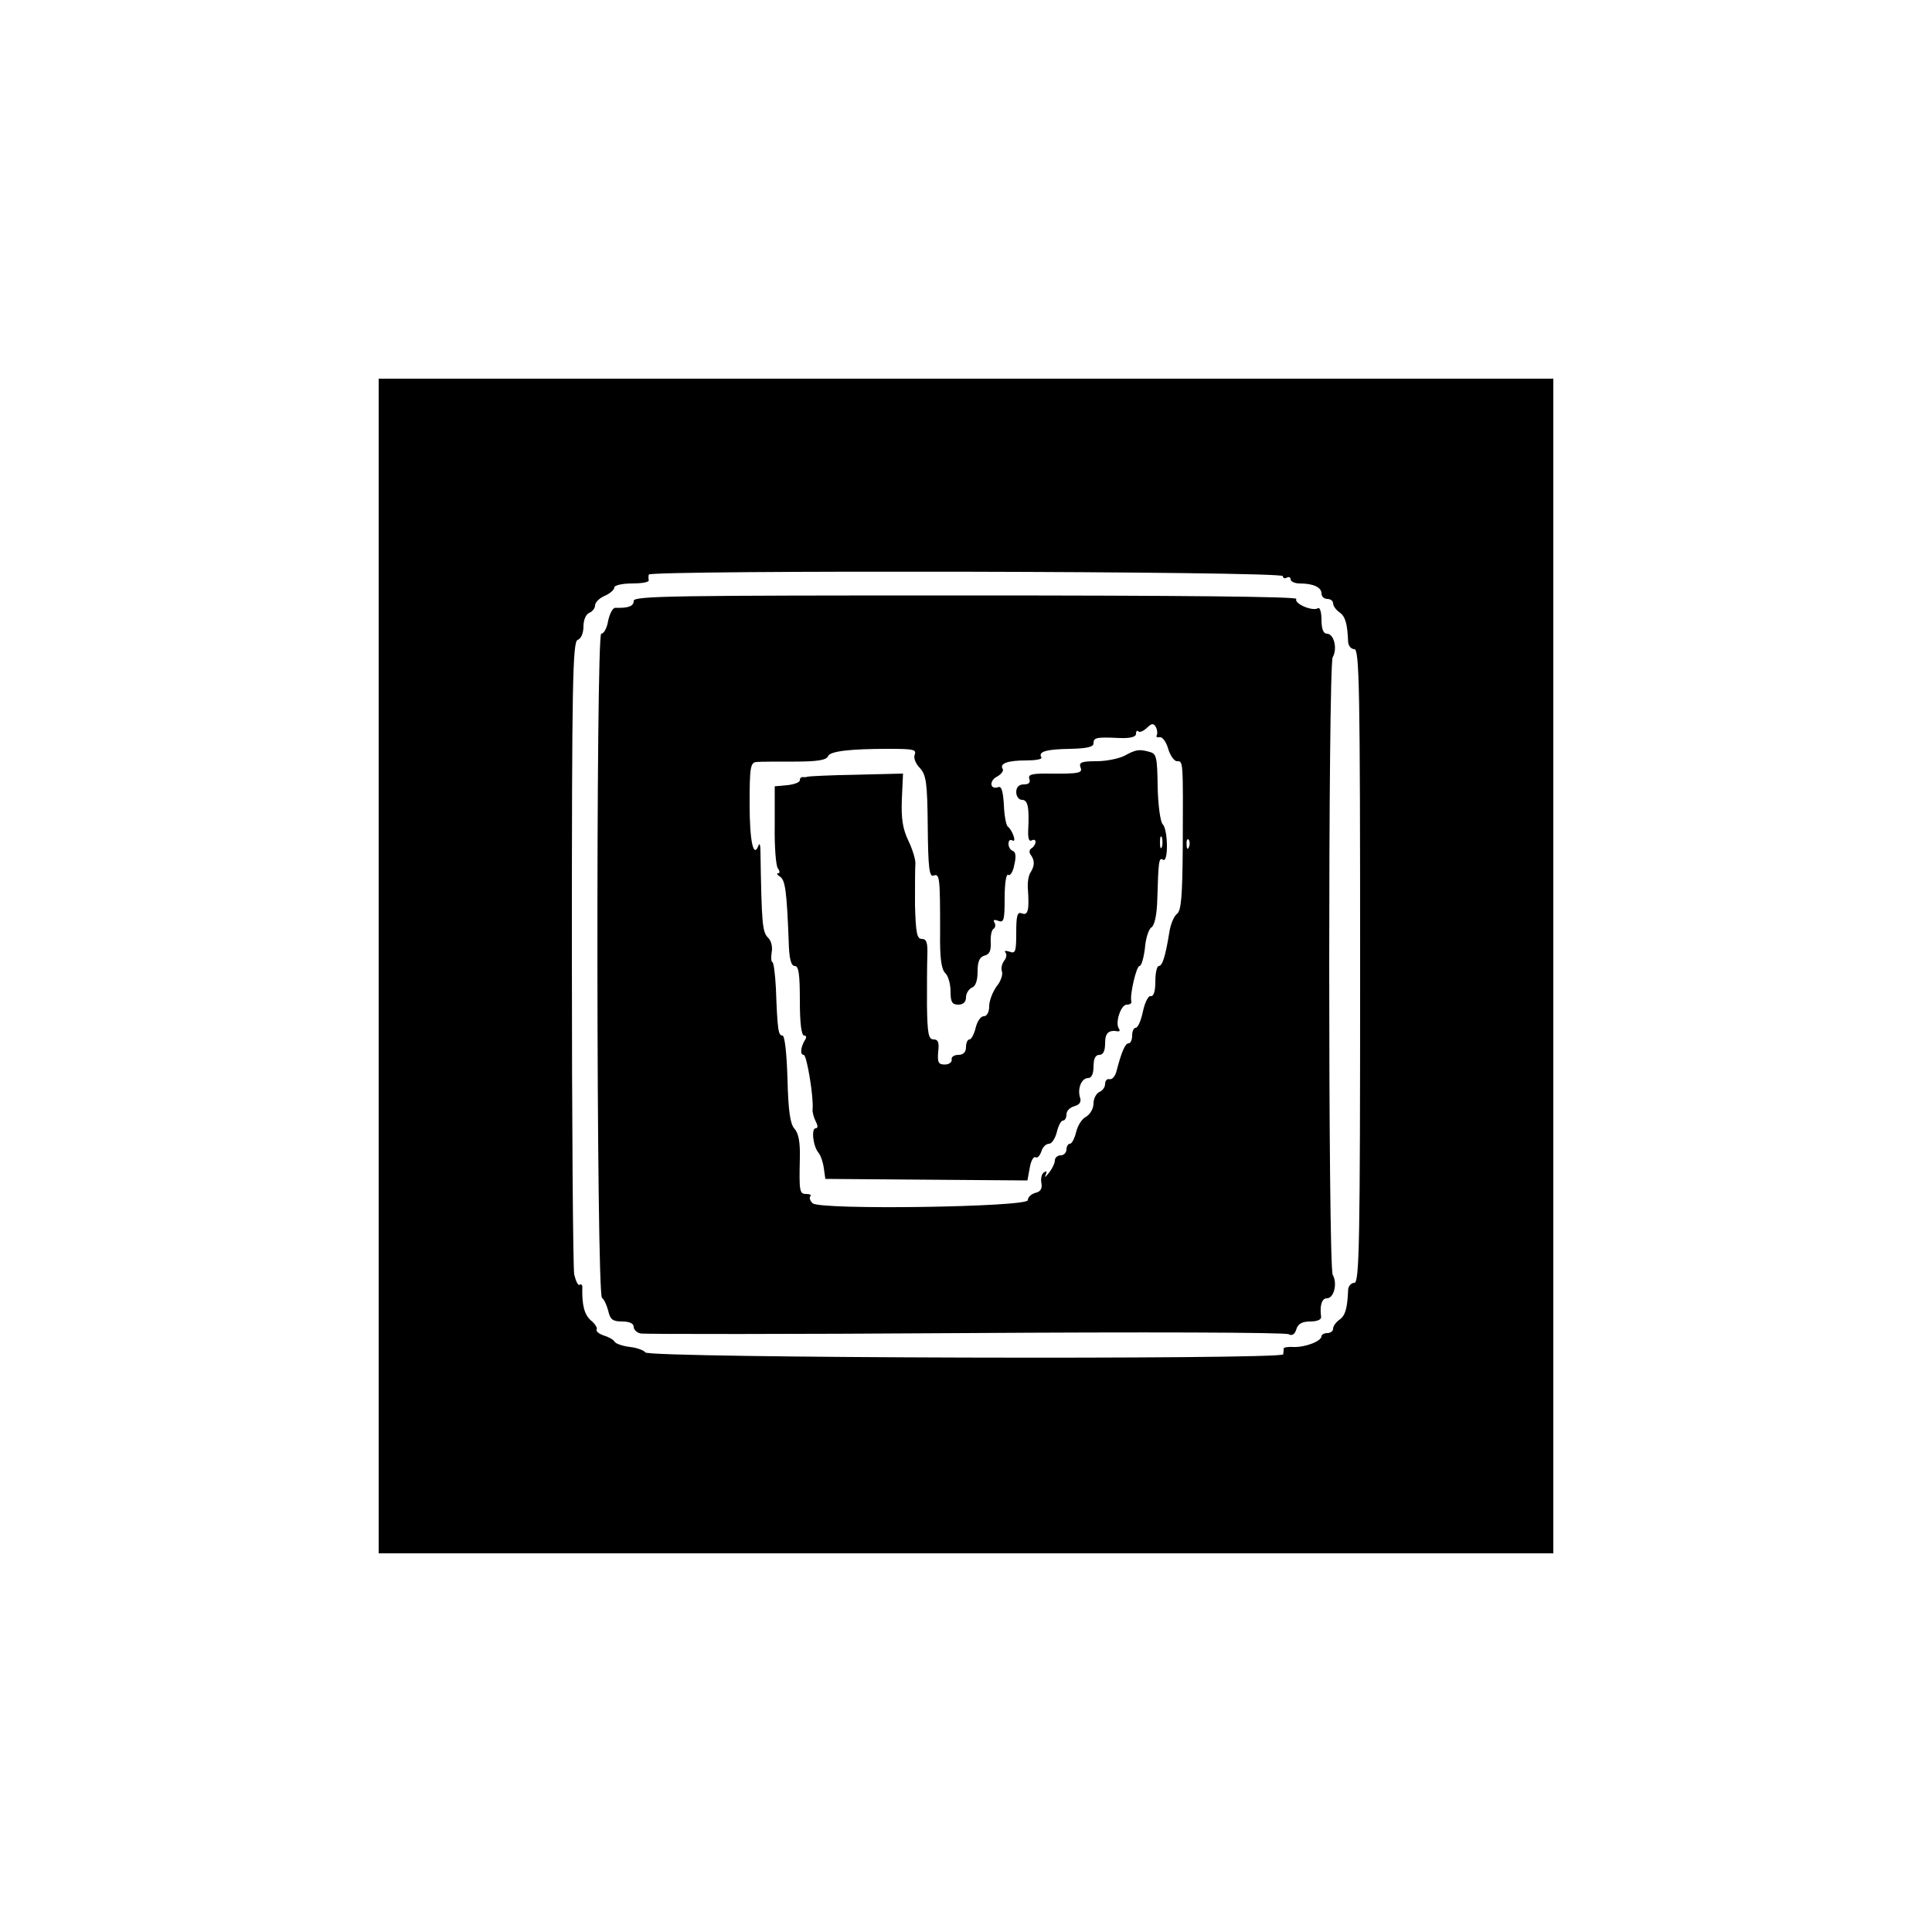
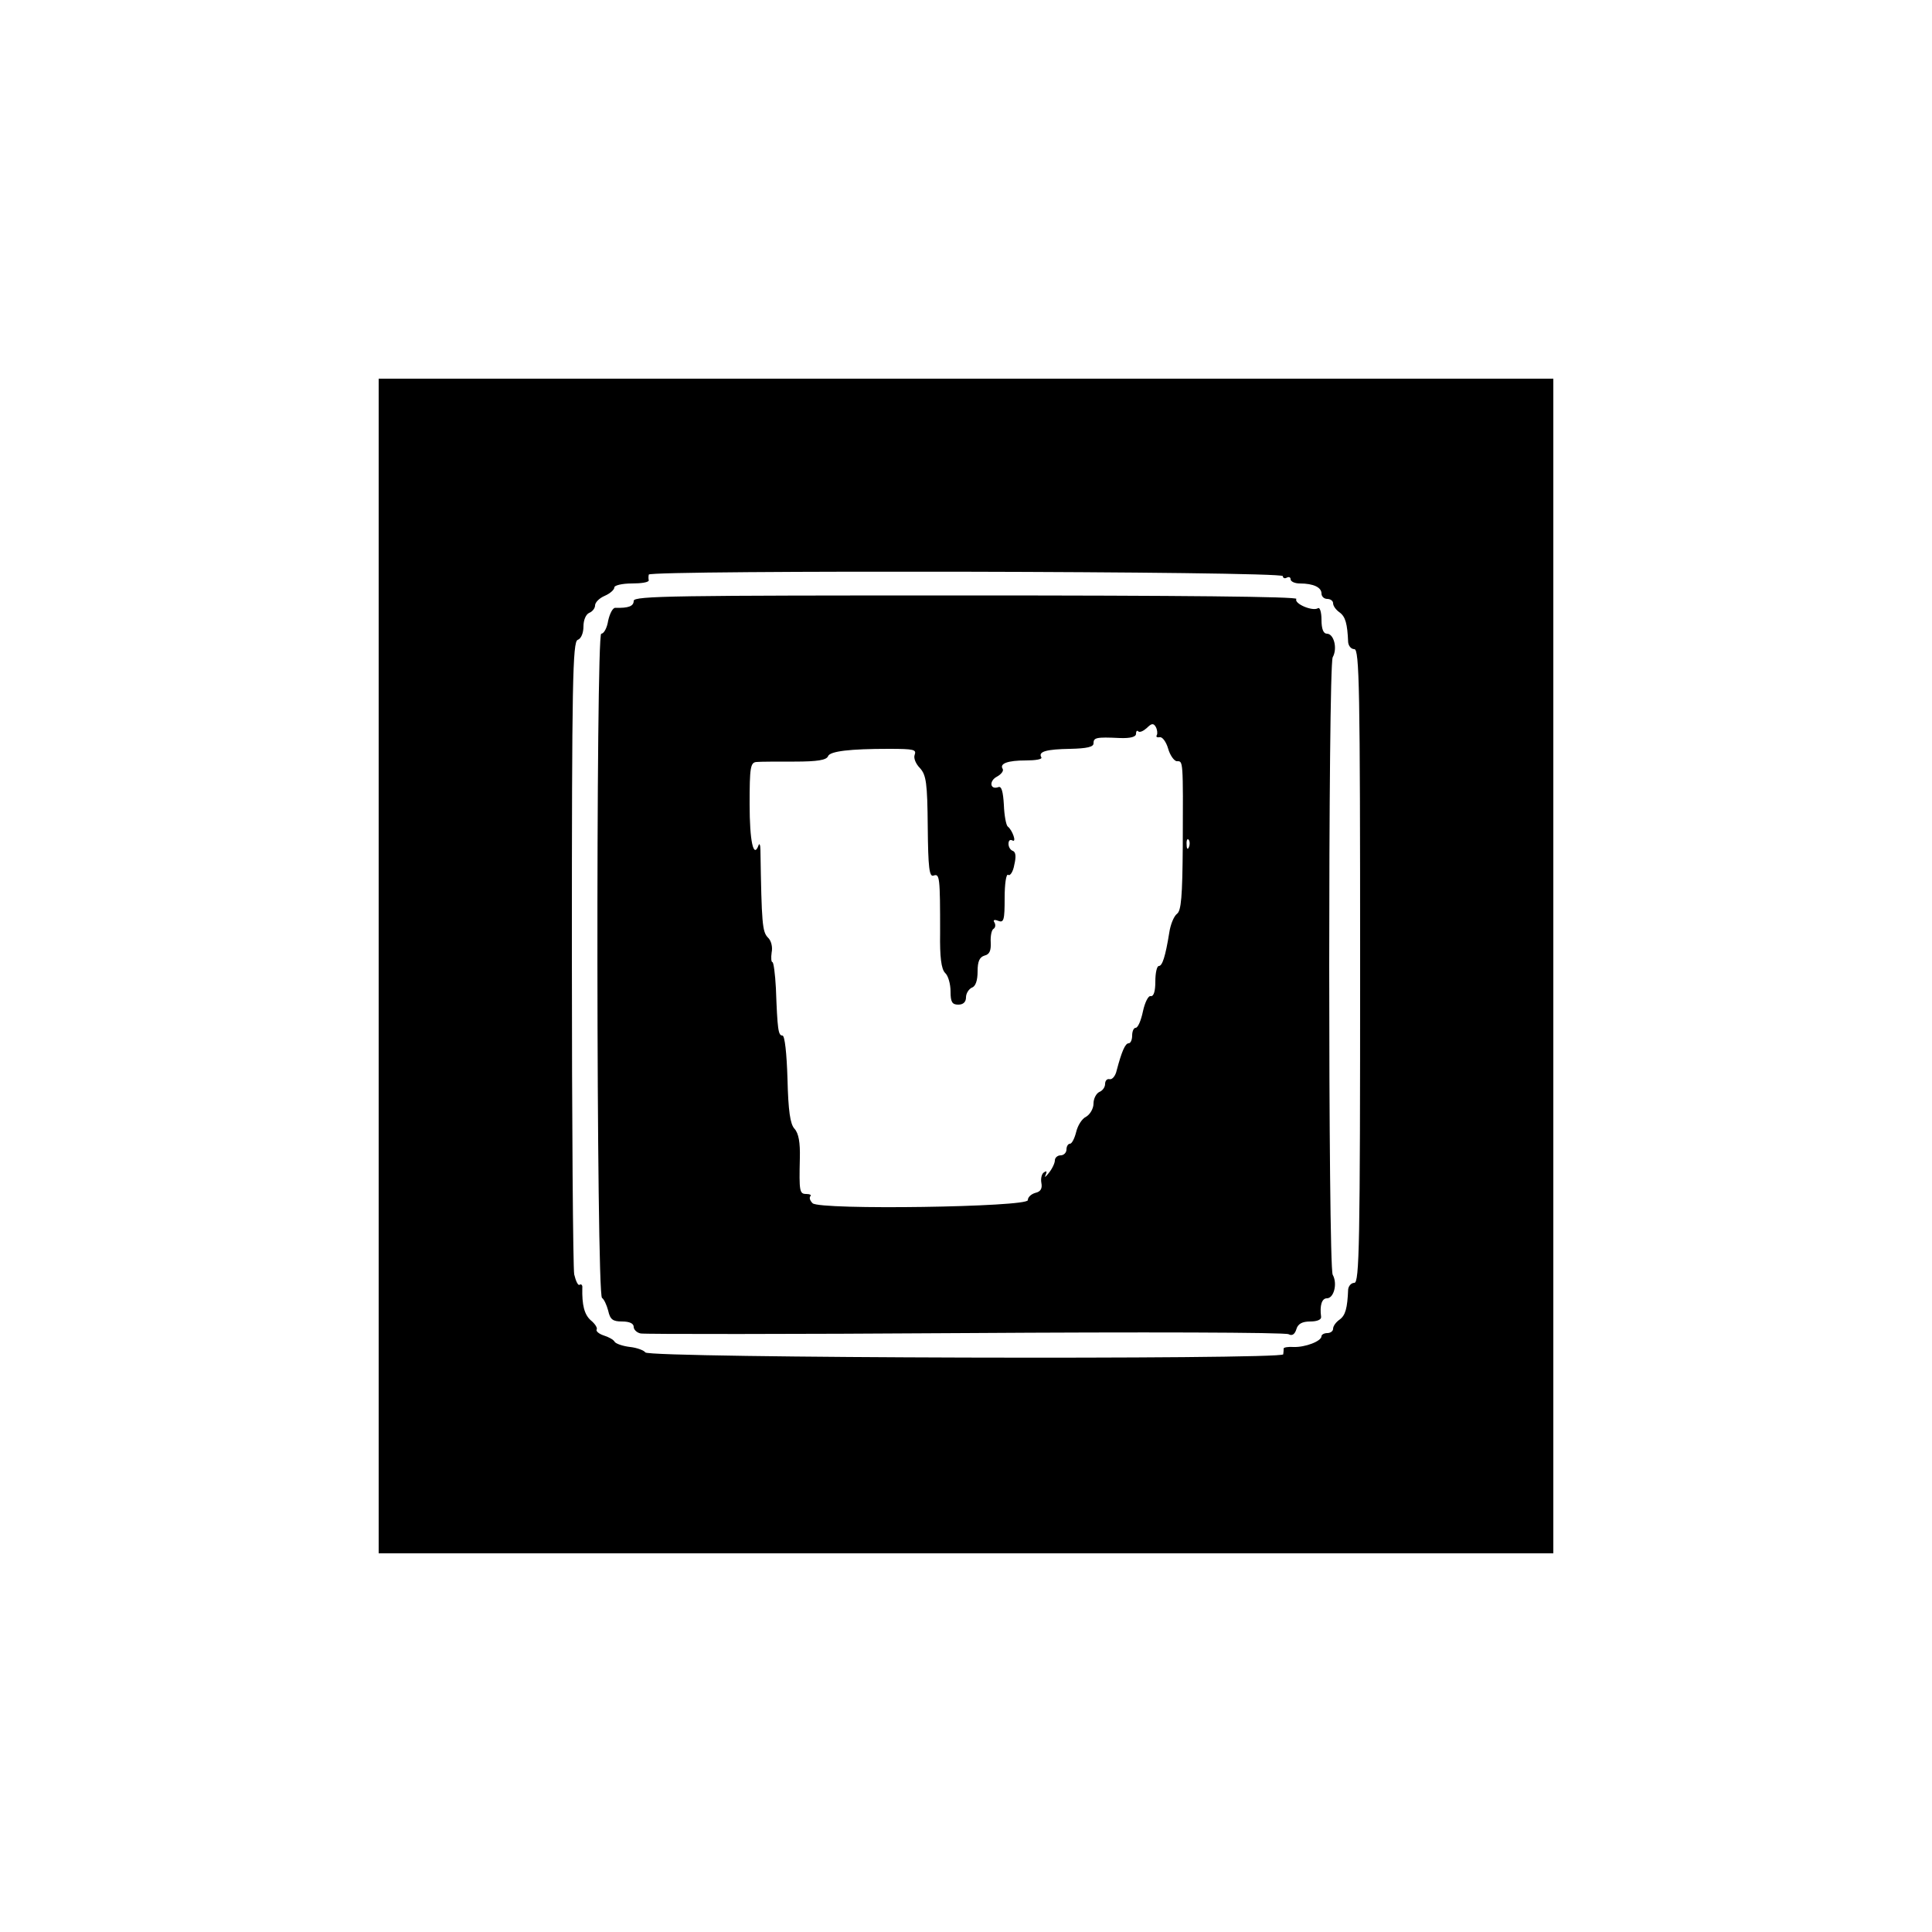
<svg xmlns="http://www.w3.org/2000/svg" version="1.0" width="500" height="500" viewBox="0 0 500 500" preserveAspectRatio="xMidYMid meet">
  <g transform="translate(0,500) scale(0.1,-0.1)" fill="#000000" stroke="none">
    <path d="M980 2500 l0 -1520 1520 0 1520 0 0 1520 0 1520 -1520 0 -1520 0 0 -1520z m2340 1009 c0 -5 5 -7 10 -4 6 3 10 1 10 -4 0 -6 11 -11 24 -11 35 0 56 -10 56 -26 0 -8 7 -14 15 -14 8 0 15 -5 15 -11 0 -7 7 -17 17 -24 15 -11 20 -29 22 -77 1 -10 8 -18 16 -18 13 0 15 -98 15 -820 0 -722 -2 -820 -15 -820 -8 0 -15 -8 -16 -17 -2 -49 -7 -67 -22 -78 -10 -7 -17 -17 -17 -24 0 -6 -7 -11 -15 -11 -8 0 -15 -4 -15 -8 0 -13 -42 -29 -72 -28 -14 1 -26 -1 -26 -4 0 -3 0 -9 -1 -15 -1 -14 -1642 -10 -1651 5 -3 5 -21 12 -39 14 -18 2 -36 8 -40 13 -3 6 -16 13 -29 17 -12 4 -20 11 -18 15 3 4 -4 15 -15 24 -17 15 -23 40 -22 84 1 7 -3 11 -7 8 -4 -3 -10 10 -14 27 -3 17 -6 393 -6 834 0 698 2 803 15 808 9 3 15 18 15 35 0 16 6 31 15 35 8 3 15 12 15 19 0 8 11 19 25 25 14 6 25 16 25 22 0 5 20 10 45 10 25 0 44 3 44 8 -1 4 -1 10 0 15 2 12 1641 9 1641 -4z" />
    <path d="M1640 3445 c0 -14 -14 -19 -47 -18 -7 1 -15 -15 -19 -33 -3 -19 -11 -34 -18 -34 -14 0 -13 -1710 2 -1719 5 -3 12 -18 16 -33 5 -23 12 -28 36 -28 19 0 30 -5 30 -14 0 -7 8 -15 18 -17 9 -2 387 -2 840 1 453 3 830 2 837 -3 9 -5 16 0 20 13 4 14 15 20 36 20 18 0 29 5 28 12 -4 30 2 48 15 48 18 0 28 38 15 61 -12 24 -12 1574 0 1598 13 23 3 61 -15 61 -9 0 -14 12 -14 36 0 19 -4 33 -9 30 -14 -9 -63 12 -56 24 4 6 -299 9 -855 9 -751 0 -860 -1 -860 -14z m1354 -347 c-3 -5 0 -7 7 -6 7 2 17 -12 22 -29 5 -18 16 -33 23 -33 16 0 16 5 15 -220 -1 -130 -4 -167 -15 -175 -8 -6 -17 -28 -20 -49 -10 -62 -18 -86 -27 -86 -5 0 -9 -18 -9 -40 0 -25 -4 -39 -12 -38 -6 2 -15 -16 -20 -39 -5 -24 -13 -43 -19 -43 -5 0 -9 -9 -9 -20 0 -11 -4 -20 -9 -20 -9 0 -18 -21 -31 -70 -3 -14 -11 -24 -18 -23 -7 2 -12 -4 -12 -12 0 -9 -7 -18 -15 -21 -8 -4 -15 -17 -15 -30 0 -13 -9 -28 -19 -34 -11 -5 -22 -23 -26 -40 -4 -16 -11 -30 -16 -30 -5 0 -9 -7 -9 -15 0 -8 -7 -15 -15 -15 -8 0 -15 -6 -15 -13 0 -7 -7 -22 -16 -33 -8 -10 -12 -13 -8 -5 4 9 3 12 -4 7 -6 -3 -9 -16 -7 -27 3 -15 -2 -23 -15 -26 -11 -3 -20 -11 -20 -19 0 -18 -538 -26 -557 -8 -7 7 -9 14 -6 18 4 3 -1 6 -10 6 -18 0 -19 6 -17 93 1 40 -3 64 -14 76 -11 12 -16 46 -18 129 -2 66 -7 112 -13 112 -11 0 -13 15 -17 123 -2 37 -6 67 -9 67 -3 0 -4 11 -2 25 3 14 -1 31 -10 39 -14 15 -16 35 -19 226 0 14 -3 19 -5 12 -13 -35 -23 11 -23 107 0 95 2 108 18 109 9 1 54 1 98 1 60 0 83 4 87 14 5 13 57 19 157 19 67 0 72 -2 67 -16 -3 -8 3 -23 14 -34 16 -18 19 -38 20 -152 1 -106 4 -130 15 -126 16 6 17 -5 17 -148 -1 -63 3 -94 13 -104 8 -7 14 -29 14 -48 0 -27 4 -34 20 -34 13 0 20 7 20 19 0 10 7 21 15 25 10 3 15 19 15 42 0 26 5 37 18 41 13 3 17 13 16 34 -1 16 2 32 7 35 5 3 6 10 3 16 -5 7 -1 9 9 5 15 -6 17 2 17 59 0 37 4 63 9 60 5 -4 13 8 16 26 5 21 4 33 -4 36 -6 2 -11 10 -11 18 0 9 4 12 10 9 12 -7 0 27 -12 36 -4 3 -9 28 -10 56 -2 34 -6 49 -14 46 -22 -8 -25 16 -4 27 11 6 18 15 15 20 -9 14 13 22 60 22 25 0 43 3 40 8 -9 15 13 21 75 22 43 1 60 5 60 14 0 15 6 17 68 14 28 -1 42 3 42 11 0 7 3 10 6 6 4 -3 13 1 22 9 12 12 17 13 23 3 4 -7 5 -17 3 -21z m83 -290 c-3 -8 -6 -5 -6 6 -1 11 2 17 5 13 3 -3 4 -12 1 -19z" />
-     <path d="M2910 3044 c-14 -7 -46 -14 -72 -14 -38 0 -46 -3 -42 -15 7 -16 -2 -18 -89 -17 -38 0 -47 -3 -43 -14 3 -9 -1 -14 -14 -14 -13 0 -20 -7 -20 -20 0 -11 7 -20 15 -20 15 0 19 -19 16 -78 -1 -21 2 -31 9 -27 5 3 10 2 10 -4 0 -5 -5 -13 -10 -16 -7 -4 -7 -12 -2 -18 10 -14 10 -27 -1 -45 -5 -7 -8 -25 -7 -40 4 -56 1 -72 -15 -66 -12 5 -15 -4 -15 -50 0 -48 -2 -55 -17 -49 -10 3 -15 3 -11 -2 4 -4 3 -14 -3 -21 -6 -8 -9 -20 -6 -28 3 -8 -3 -26 -14 -39 -10 -14 -19 -37 -19 -51 0 -16 -6 -26 -14 -26 -8 0 -17 -13 -21 -30 -4 -16 -11 -30 -16 -30 -5 0 -9 -9 -9 -20 0 -13 -7 -20 -20 -20 -11 0 -19 -6 -17 -12 1 -7 -7 -13 -18 -13 -17 0 -19 6 -17 33 3 24 0 32 -12 32 -13 0 -16 15 -17 88 0 48 0 106 1 130 1 32 -2 42 -14 42 -13 0 -16 15 -18 88 0 48 0 96 1 106 1 10 -7 37 -18 60 -15 31 -19 58 -17 108 l3 66 -121 -3 c-67 -1 -123 -4 -126 -5 -3 -1 -8 -2 -12 -1 -5 0 -8 -3 -8 -8 0 -6 -15 -11 -32 -13 l-33 -3 0 -100 c-1 -55 3 -106 8 -112 5 -7 6 -13 1 -13 -5 0 -3 -4 5 -9 13 -9 17 -36 22 -163 1 -49 6 -68 16 -68 10 0 13 -21 13 -90 0 -57 4 -90 11 -90 6 0 7 -5 2 -12 -11 -18 -13 -38 -3 -38 8 0 26 -110 23 -140 -1 -8 3 -22 8 -32 6 -11 6 -18 0 -18 -12 0 -7 -46 7 -63 6 -7 12 -25 14 -40 l4 -28 261 -2 262 -2 6 33 c3 18 10 30 15 27 5 -3 11 4 15 15 3 11 12 20 20 20 7 0 16 14 20 30 4 17 11 30 16 30 5 0 9 7 9 16 0 9 9 18 20 21 14 4 19 11 15 23 -7 23 4 50 21 50 9 0 14 11 14 30 0 20 5 30 15 30 10 0 15 10 15 30 0 27 9 35 33 31 5 -1 6 3 2 8 -9 16 6 61 21 61 8 0 13 3 12 8 -5 16 13 92 21 92 5 0 11 21 14 46 2 26 10 50 17 54 8 5 14 33 15 71 3 101 4 111 15 104 14 -9 13 78 -1 92 -6 6 -12 49 -13 97 -1 76 -3 86 -21 90 -27 8 -36 6 -65 -10z m97 -236 c-3 -7 -5 -2 -5 12 0 14 2 19 5 13 2 -7 2 -19 0 -25z" />
  </g>
</svg>